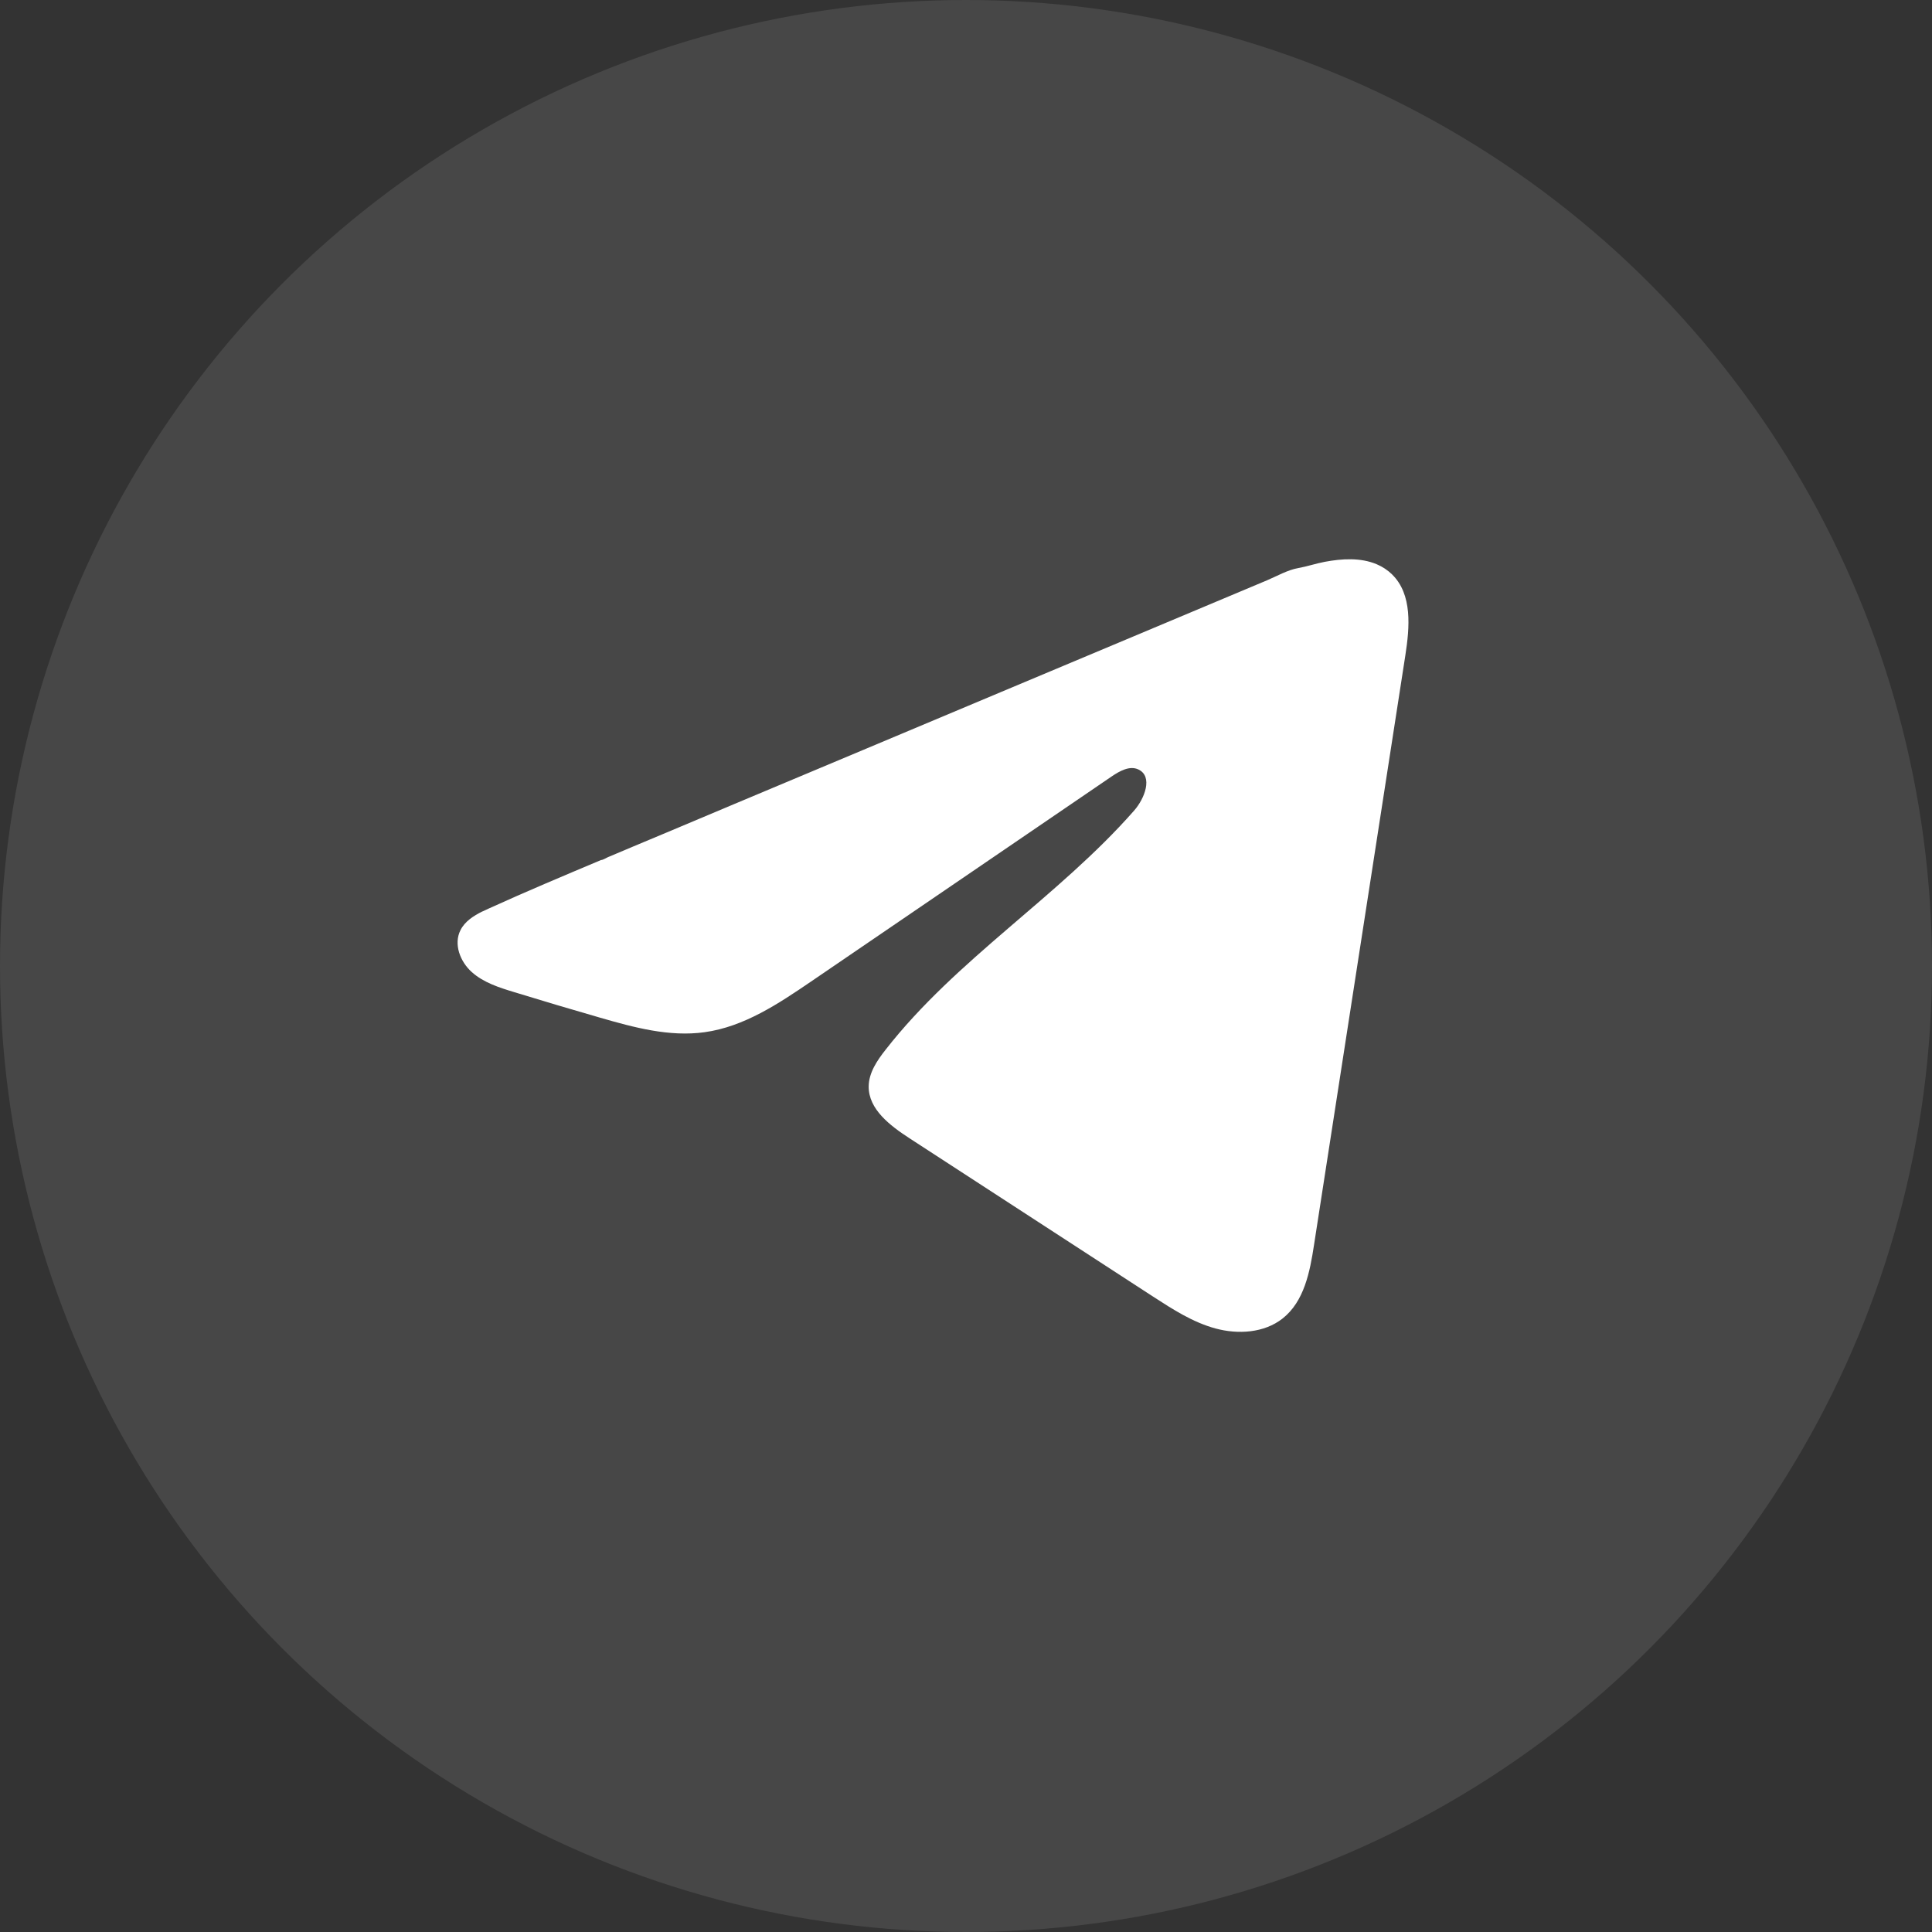
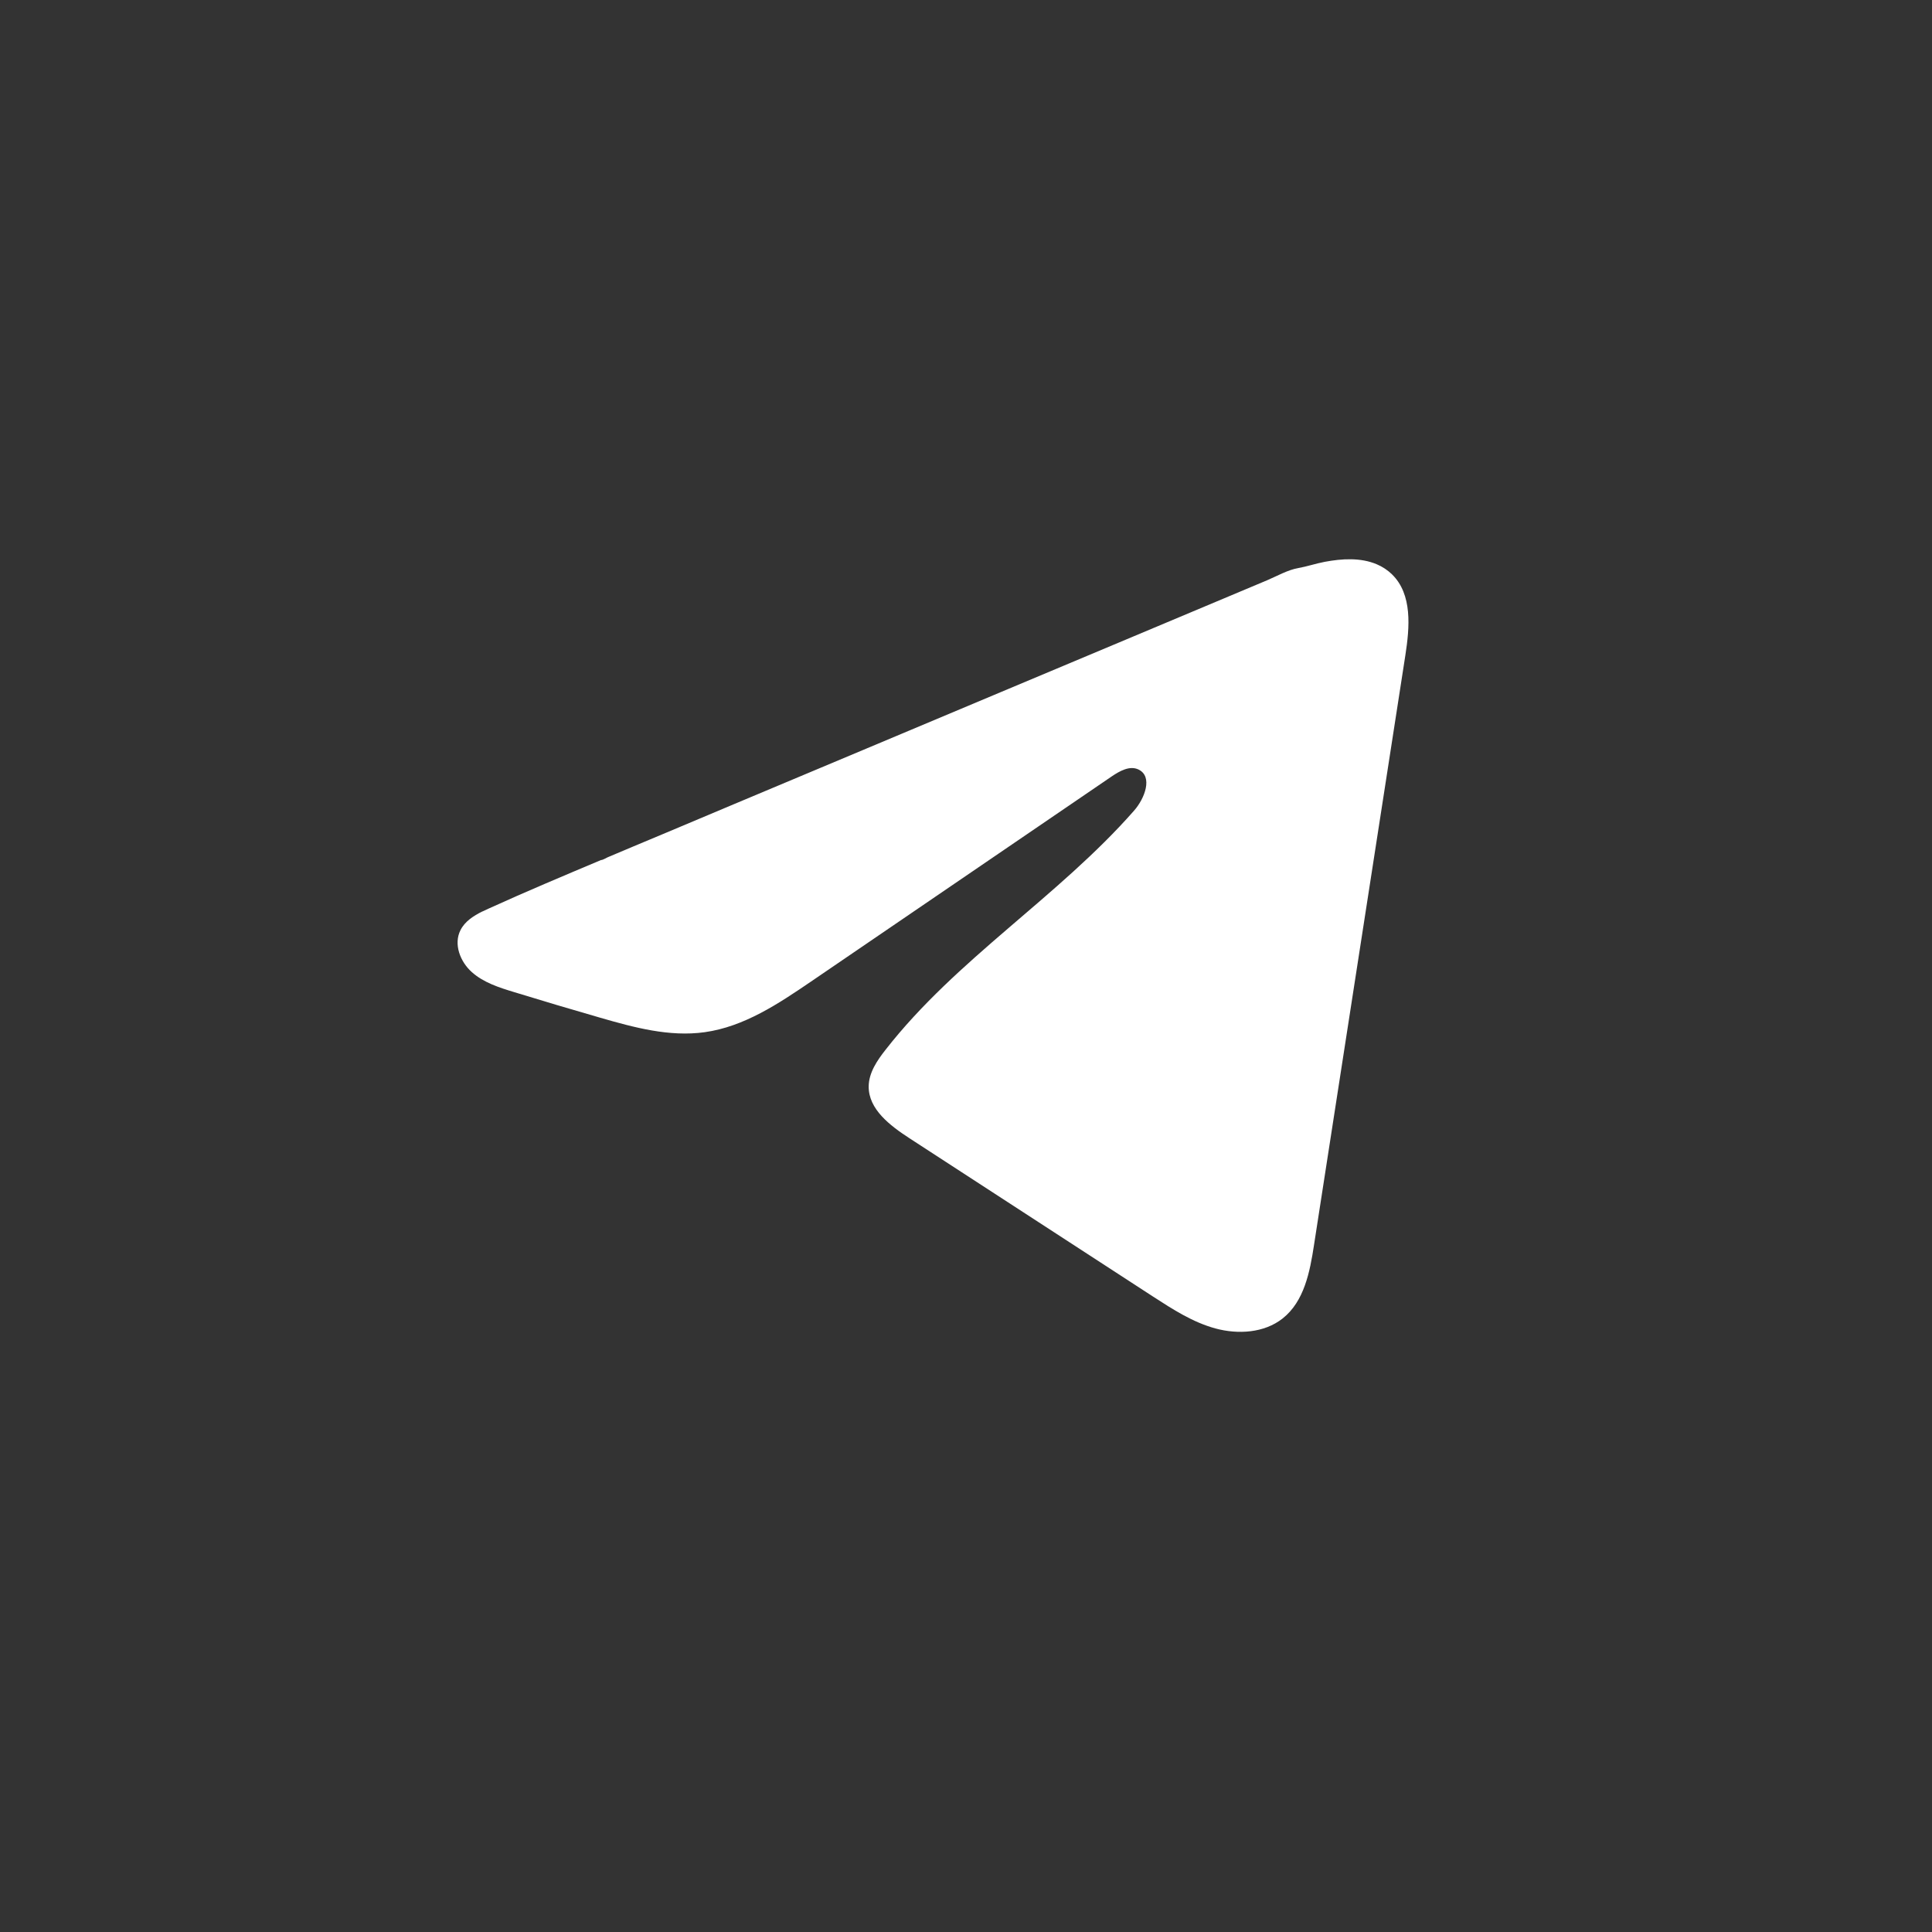
<svg xmlns="http://www.w3.org/2000/svg" width="38" height="38" viewBox="0 0 38 38" fill="none">
  <rect x="0" y="0" width="38" height="38" fill="#333333" stroke="none" />
-   <circle data-figma-bg-blur-radius="5" cx="19" cy="19" r="19" fill="white" fill-opacity="0.1" />
  <path d="M9.491 17.927C9.534 17.906 9.577 17.886 9.619 17.867C10.347 17.536 11.085 17.226 11.821 16.916C11.861 16.916 11.928 16.87 11.965 16.856C12.022 16.831 12.079 16.808 12.136 16.784C12.245 16.738 12.355 16.692 12.463 16.646C12.682 16.554 12.9 16.462 13.12 16.371C13.556 16.187 13.993 16.004 14.431 15.819C15.305 15.453 16.18 15.085 17.054 14.718C17.928 14.351 18.803 13.983 19.677 13.616C20.551 13.249 21.426 12.882 22.3 12.515C23.174 12.148 24.049 11.78 24.923 11.413C25.117 11.331 25.328 11.209 25.536 11.173C25.711 11.142 25.882 11.083 26.058 11.05C26.392 10.988 26.76 10.963 27.08 11.099C27.191 11.146 27.293 11.213 27.378 11.296C27.783 11.69 27.727 12.338 27.641 12.892C27.043 16.757 26.445 20.622 25.845 24.487C25.764 25.017 25.652 25.599 25.226 25.934C24.865 26.218 24.352 26.25 23.906 26.129C23.461 26.008 23.068 25.754 22.682 25.504C21.083 24.465 19.483 23.425 17.885 22.386C17.505 22.139 17.082 21.817 17.086 21.369C17.088 21.099 17.252 20.858 17.42 20.645C18.809 18.865 20.814 17.642 22.305 15.945C22.516 15.706 22.681 15.273 22.392 15.135C22.22 15.053 22.023 15.165 21.866 15.271C19.895 16.615 17.924 17.96 15.953 19.305C15.31 19.743 14.636 20.194 13.86 20.302C13.167 20.399 12.469 20.209 11.798 20.015C11.235 19.853 10.674 19.686 10.114 19.514C9.817 19.424 9.51 19.326 9.28 19.12C9.05 18.915 8.918 18.569 9.057 18.295C9.143 18.123 9.312 18.014 9.489 17.926L9.491 17.927Z" fill="white" />
  <defs>
    <clipPath id="bgblur_0_122_824_clip_path" transform="translate(5 5)">
-       <circle cx="19" cy="19" r="19" />
-     </clipPath>
+       </clipPath>
  </defs>
</svg>